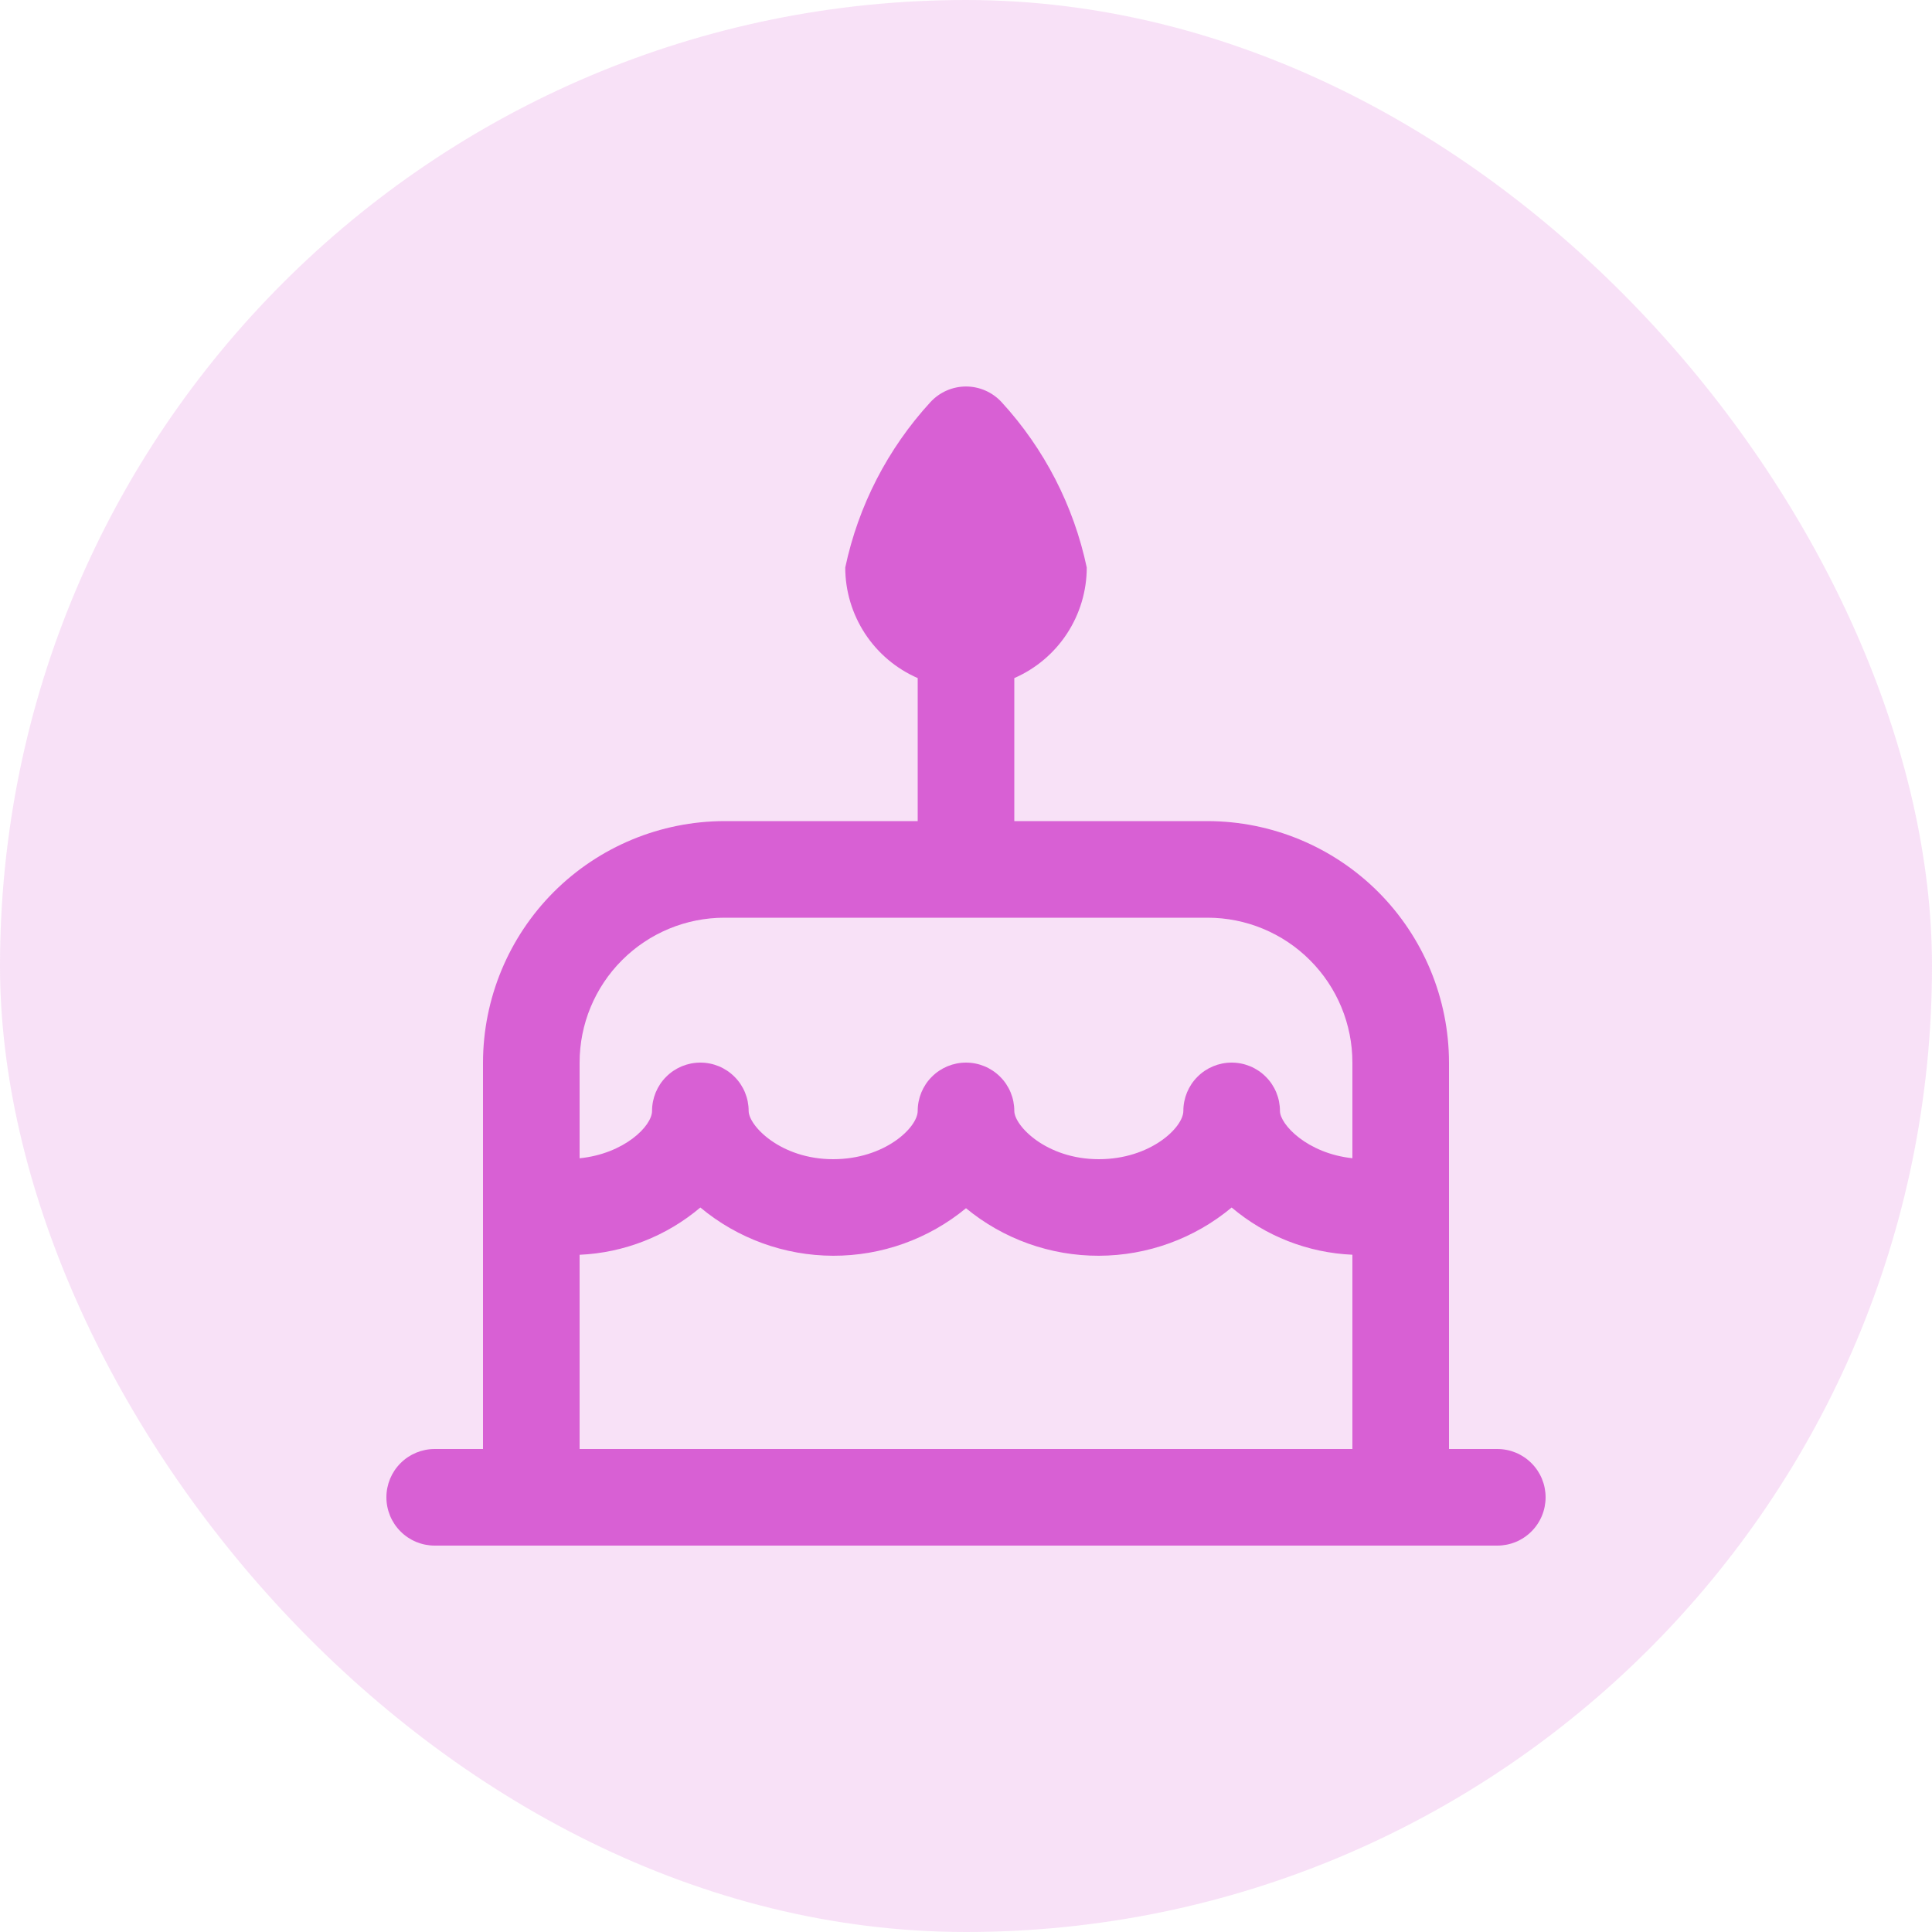
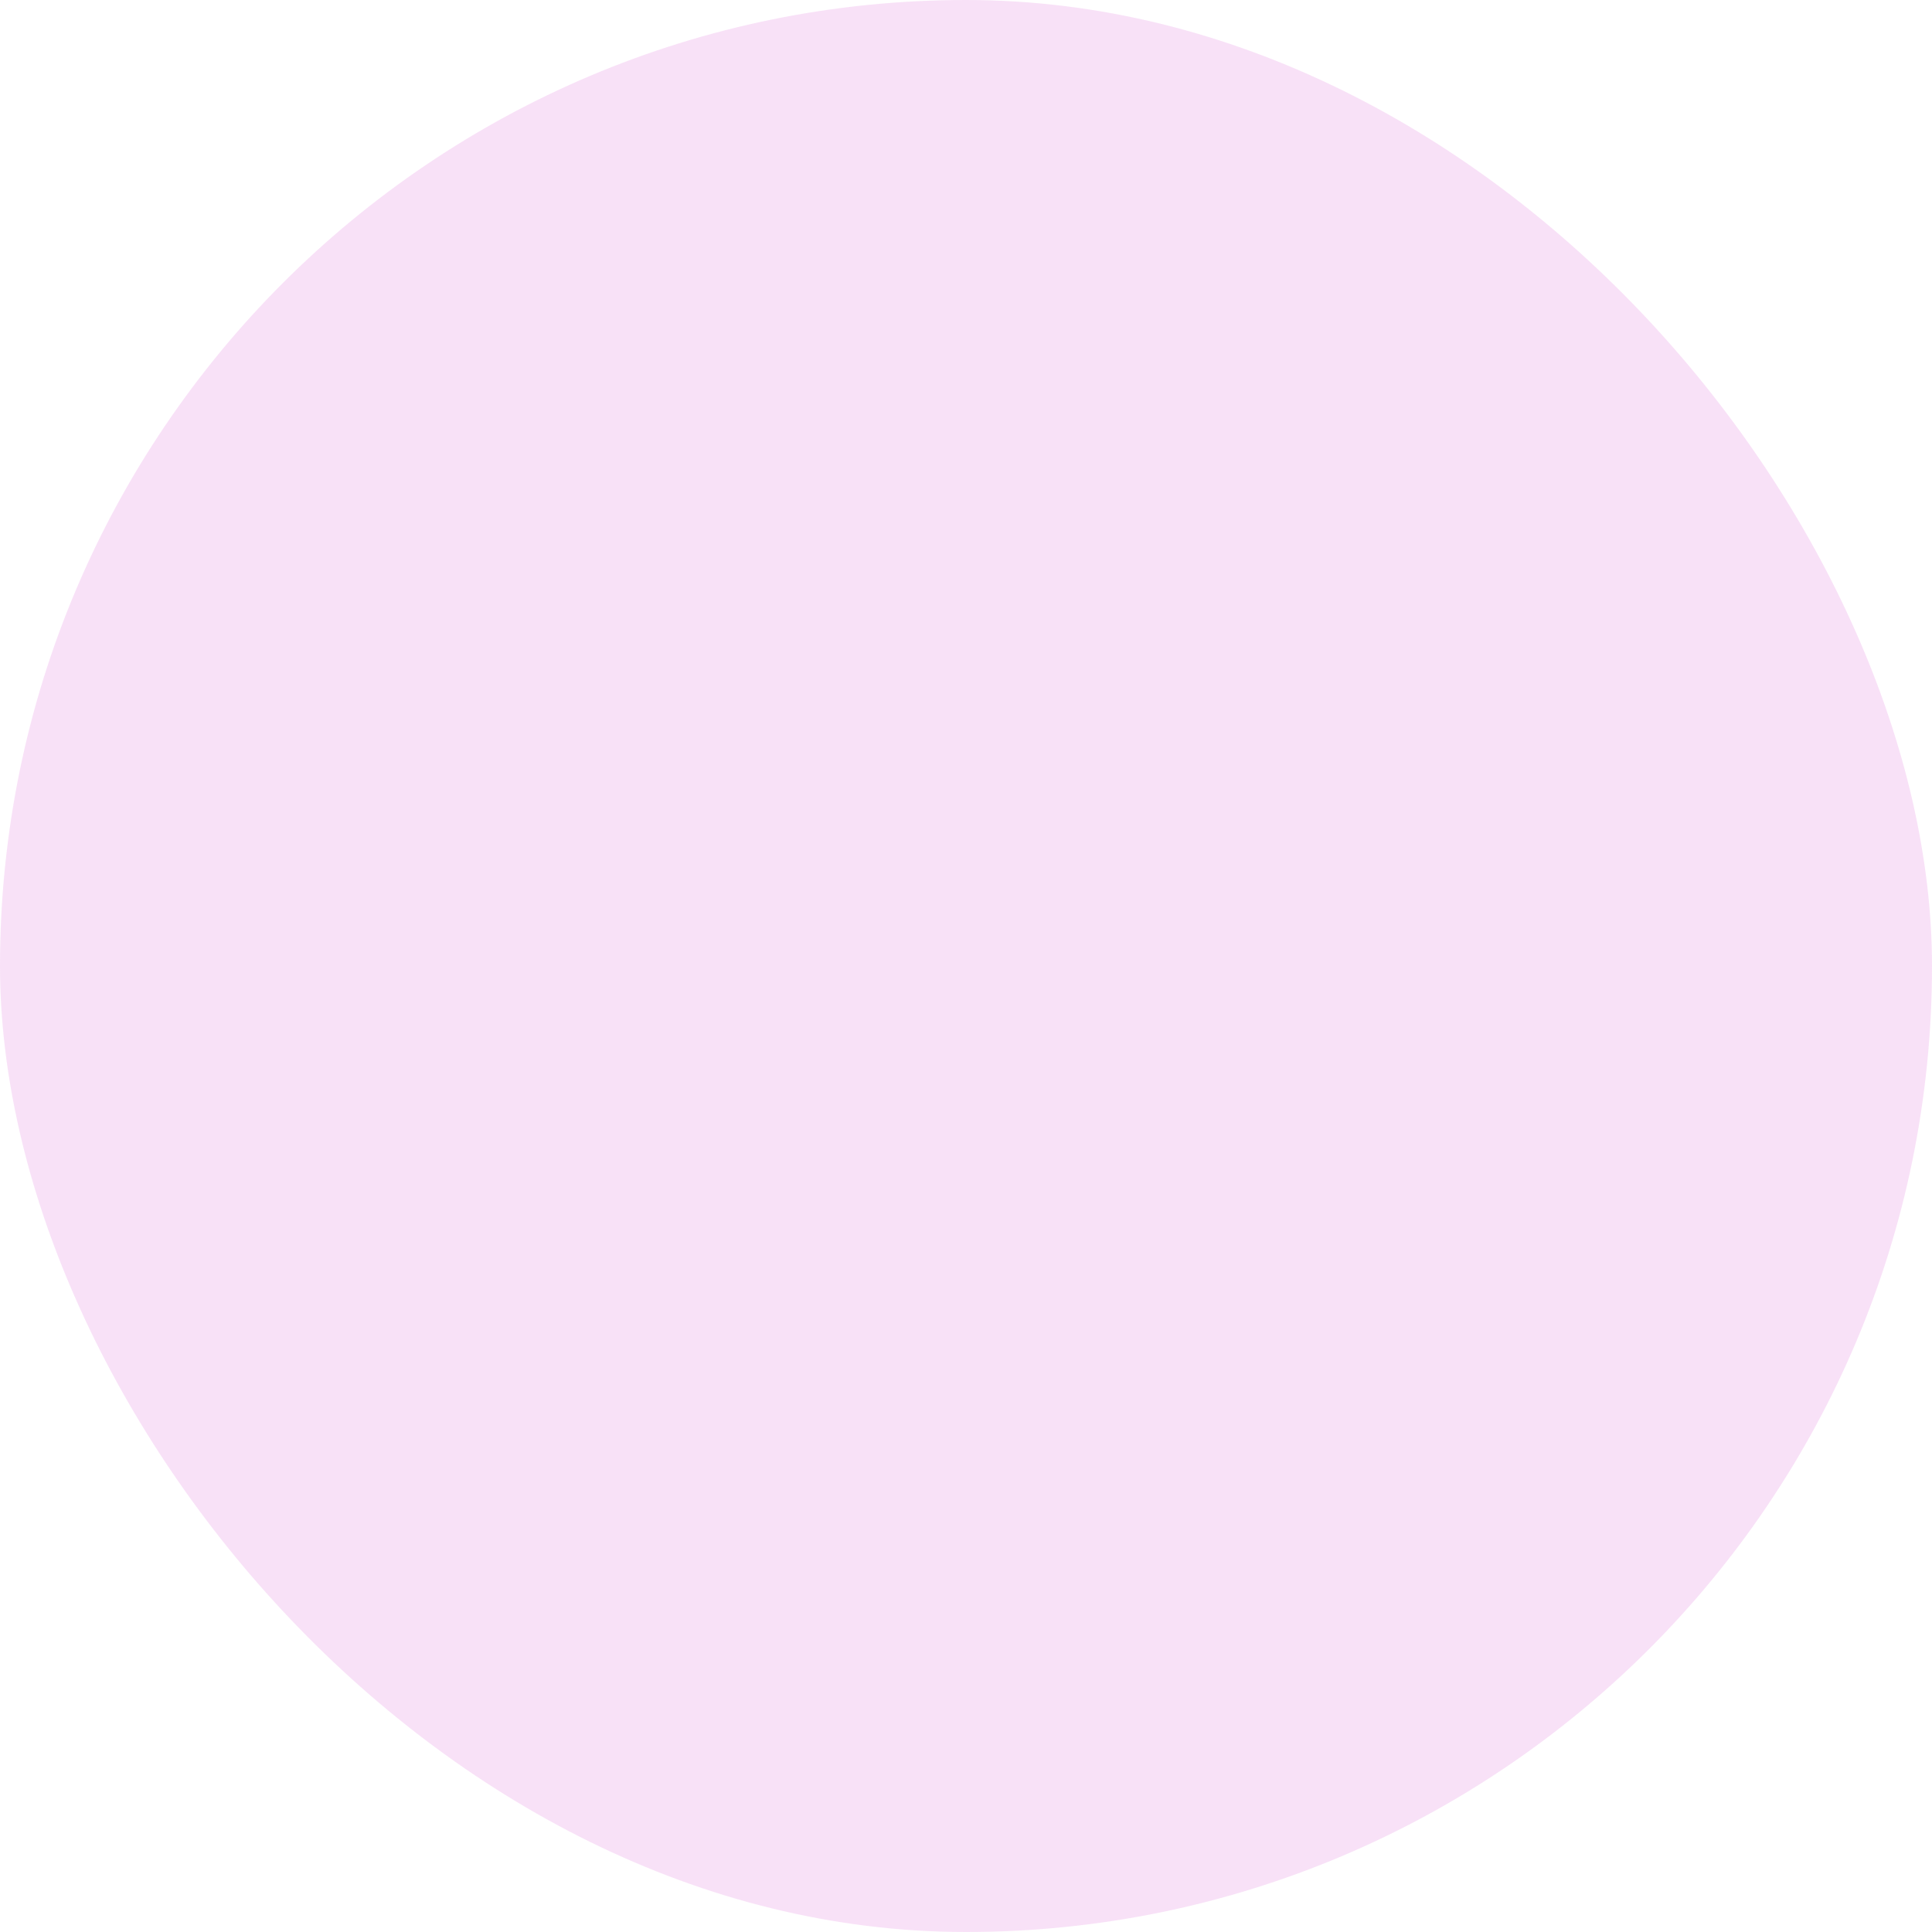
<svg xmlns="http://www.w3.org/2000/svg" width="40" height="40" viewBox="0 0 40 40" fill="none">
  <rect width="40" height="40" rx="20" fill="#D860D4" fill-opacity="0.19" />
  <g clip-path="url(#clip0_2010_931)">
    <g clip-path="url(#clip1_2010_931)">
-       <path d="M31 30H30V22C29.998 20.674 29.471 19.404 28.534 18.466C27.596 17.529 26.326 17.002 25 17H21V14.039C21.445 13.845 21.825 13.524 22.091 13.118C22.357 12.711 22.5 12.236 22.5 11.75C22.23 10.472 21.621 9.29 20.738 8.327C20.644 8.225 20.53 8.143 20.403 8.087C20.276 8.031 20.139 8.002 20 8.002C19.861 8.002 19.724 8.031 19.597 8.087C19.47 8.143 19.356 8.225 19.262 8.327C18.379 9.29 17.77 10.472 17.5 11.75C17.5 12.236 17.643 12.711 17.909 13.118C18.175 13.524 18.555 13.845 19 14.039V17H15C13.674 17.002 12.404 17.529 11.466 18.466C10.529 19.404 10.002 20.674 10 22V30H9C8.735 30 8.48 30.105 8.293 30.293C8.105 30.48 8 30.735 8 31C8 31.265 8.105 31.52 8.293 31.707C8.48 31.895 8.735 32 9 32H31C31.265 32 31.52 31.895 31.707 31.707C31.895 31.52 32 31.265 32 31C32 30.735 31.895 30.48 31.707 30.293C31.52 30.105 31.265 30 31 30ZM15 19H25C25.796 19 26.559 19.316 27.121 19.879C27.684 20.441 28 21.204 28 22V23.98C27.064 23.88 26.5 23.28 26.5 23C26.5 22.735 26.395 22.48 26.207 22.293C26.02 22.105 25.765 22 25.5 22C25.235 22 24.98 22.105 24.793 22.293C24.605 22.48 24.5 22.735 24.5 23C24.5 23.343 23.818 24 22.75 24C21.661 24 21 23.306 21 23C21 22.735 20.895 22.48 20.707 22.293C20.52 22.105 20.265 22 20 22C19.735 22 19.48 22.105 19.293 22.293C19.105 22.48 19 22.735 19 23C19 23.343 18.318 24 17.25 24C16.161 24 15.5 23.306 15.5 23C15.5 22.735 15.395 22.48 15.207 22.293C15.02 22.105 14.765 22 14.5 22C14.235 22 13.98 22.105 13.793 22.293C13.605 22.48 13.5 22.735 13.5 23C13.5 23.315 12.921 23.888 12 23.981V22C12 21.204 12.316 20.441 12.879 19.879C13.441 19.316 14.204 19 15 19ZM12 25.979C12.919 25.938 13.798 25.594 14.5 25C15.271 25.643 16.243 25.996 17.247 25.999C18.252 26.002 19.225 25.654 20 25.015C20.775 25.654 21.748 26.002 22.753 25.999C23.757 25.996 24.729 25.643 25.5 25C26.202 25.594 27.081 25.938 28 25.978V30H12V25.979Z" fill="#D860D4" />
-     </g>
+       </g>
  </g>
  <defs>
    <clipPath id="clip0_2010_931">
-       <rect width="24" height="24" fill="white" transform="translate(8 8)" />
-     </clipPath>
+       </clipPath>
    <clipPath id="clip1_2010_931">
      <rect width="24" height="24" fill="white" transform="translate(8 8)" />
    </clipPath>
  </defs>
</svg>